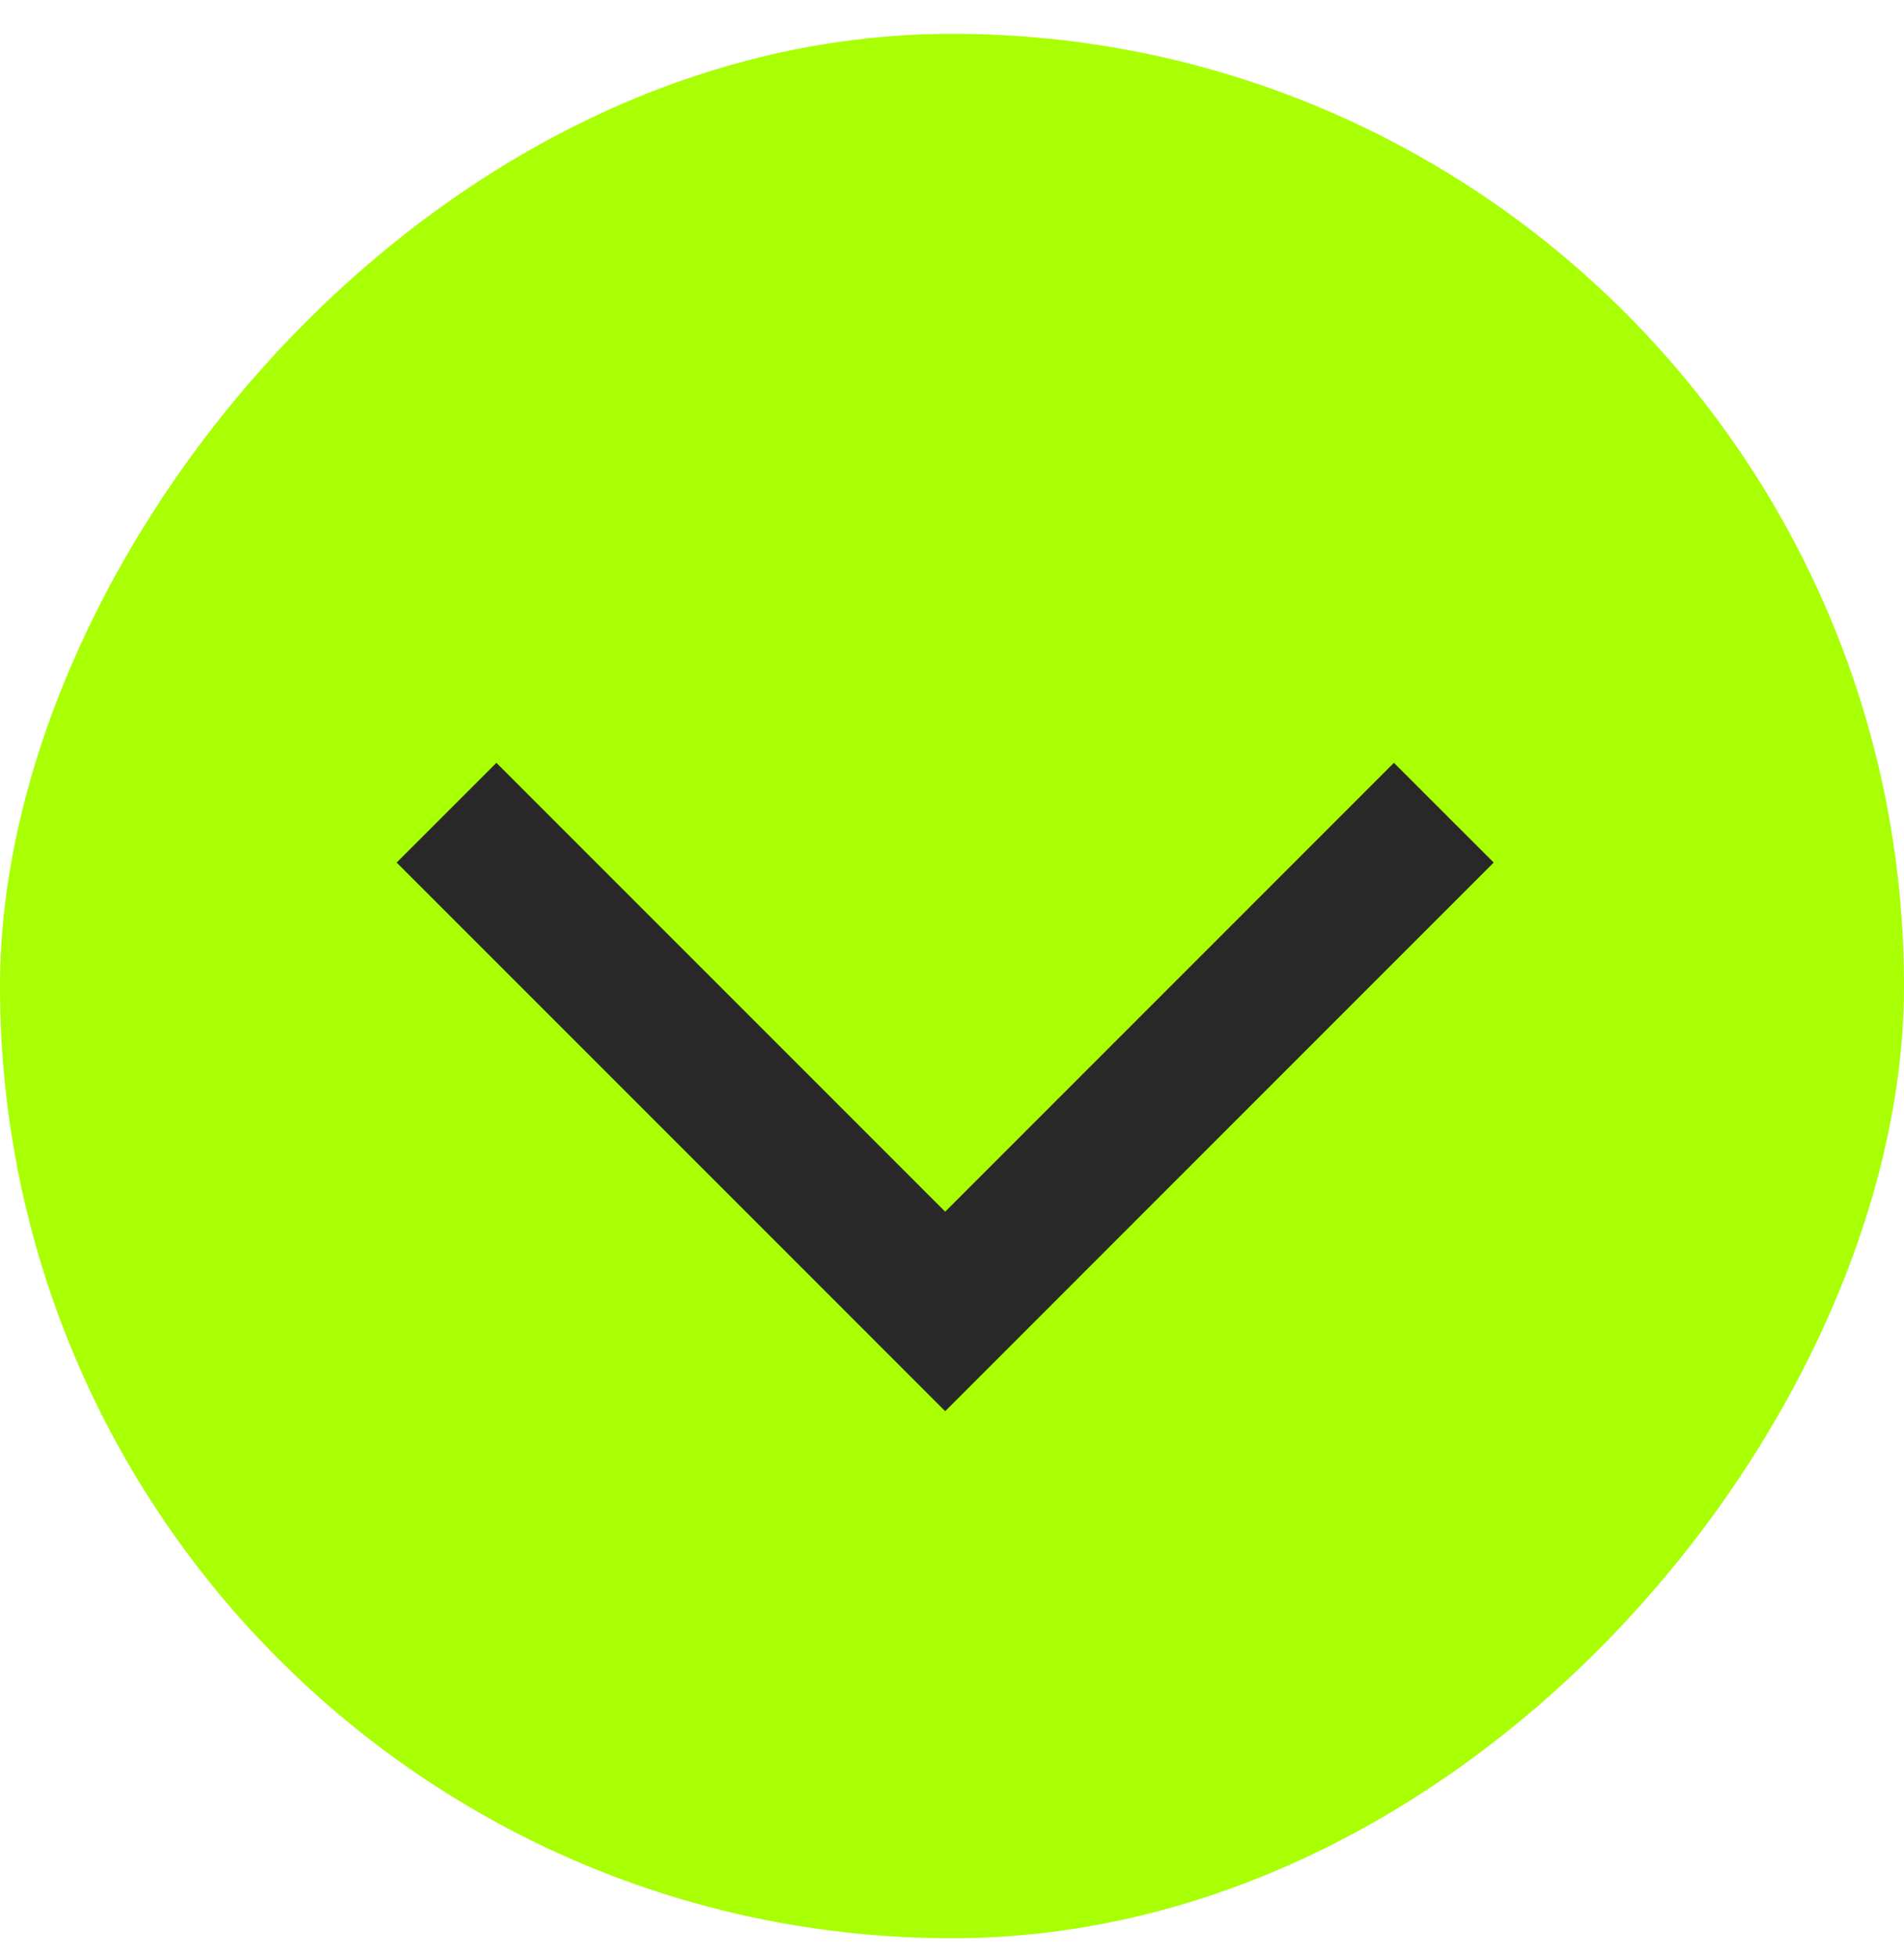
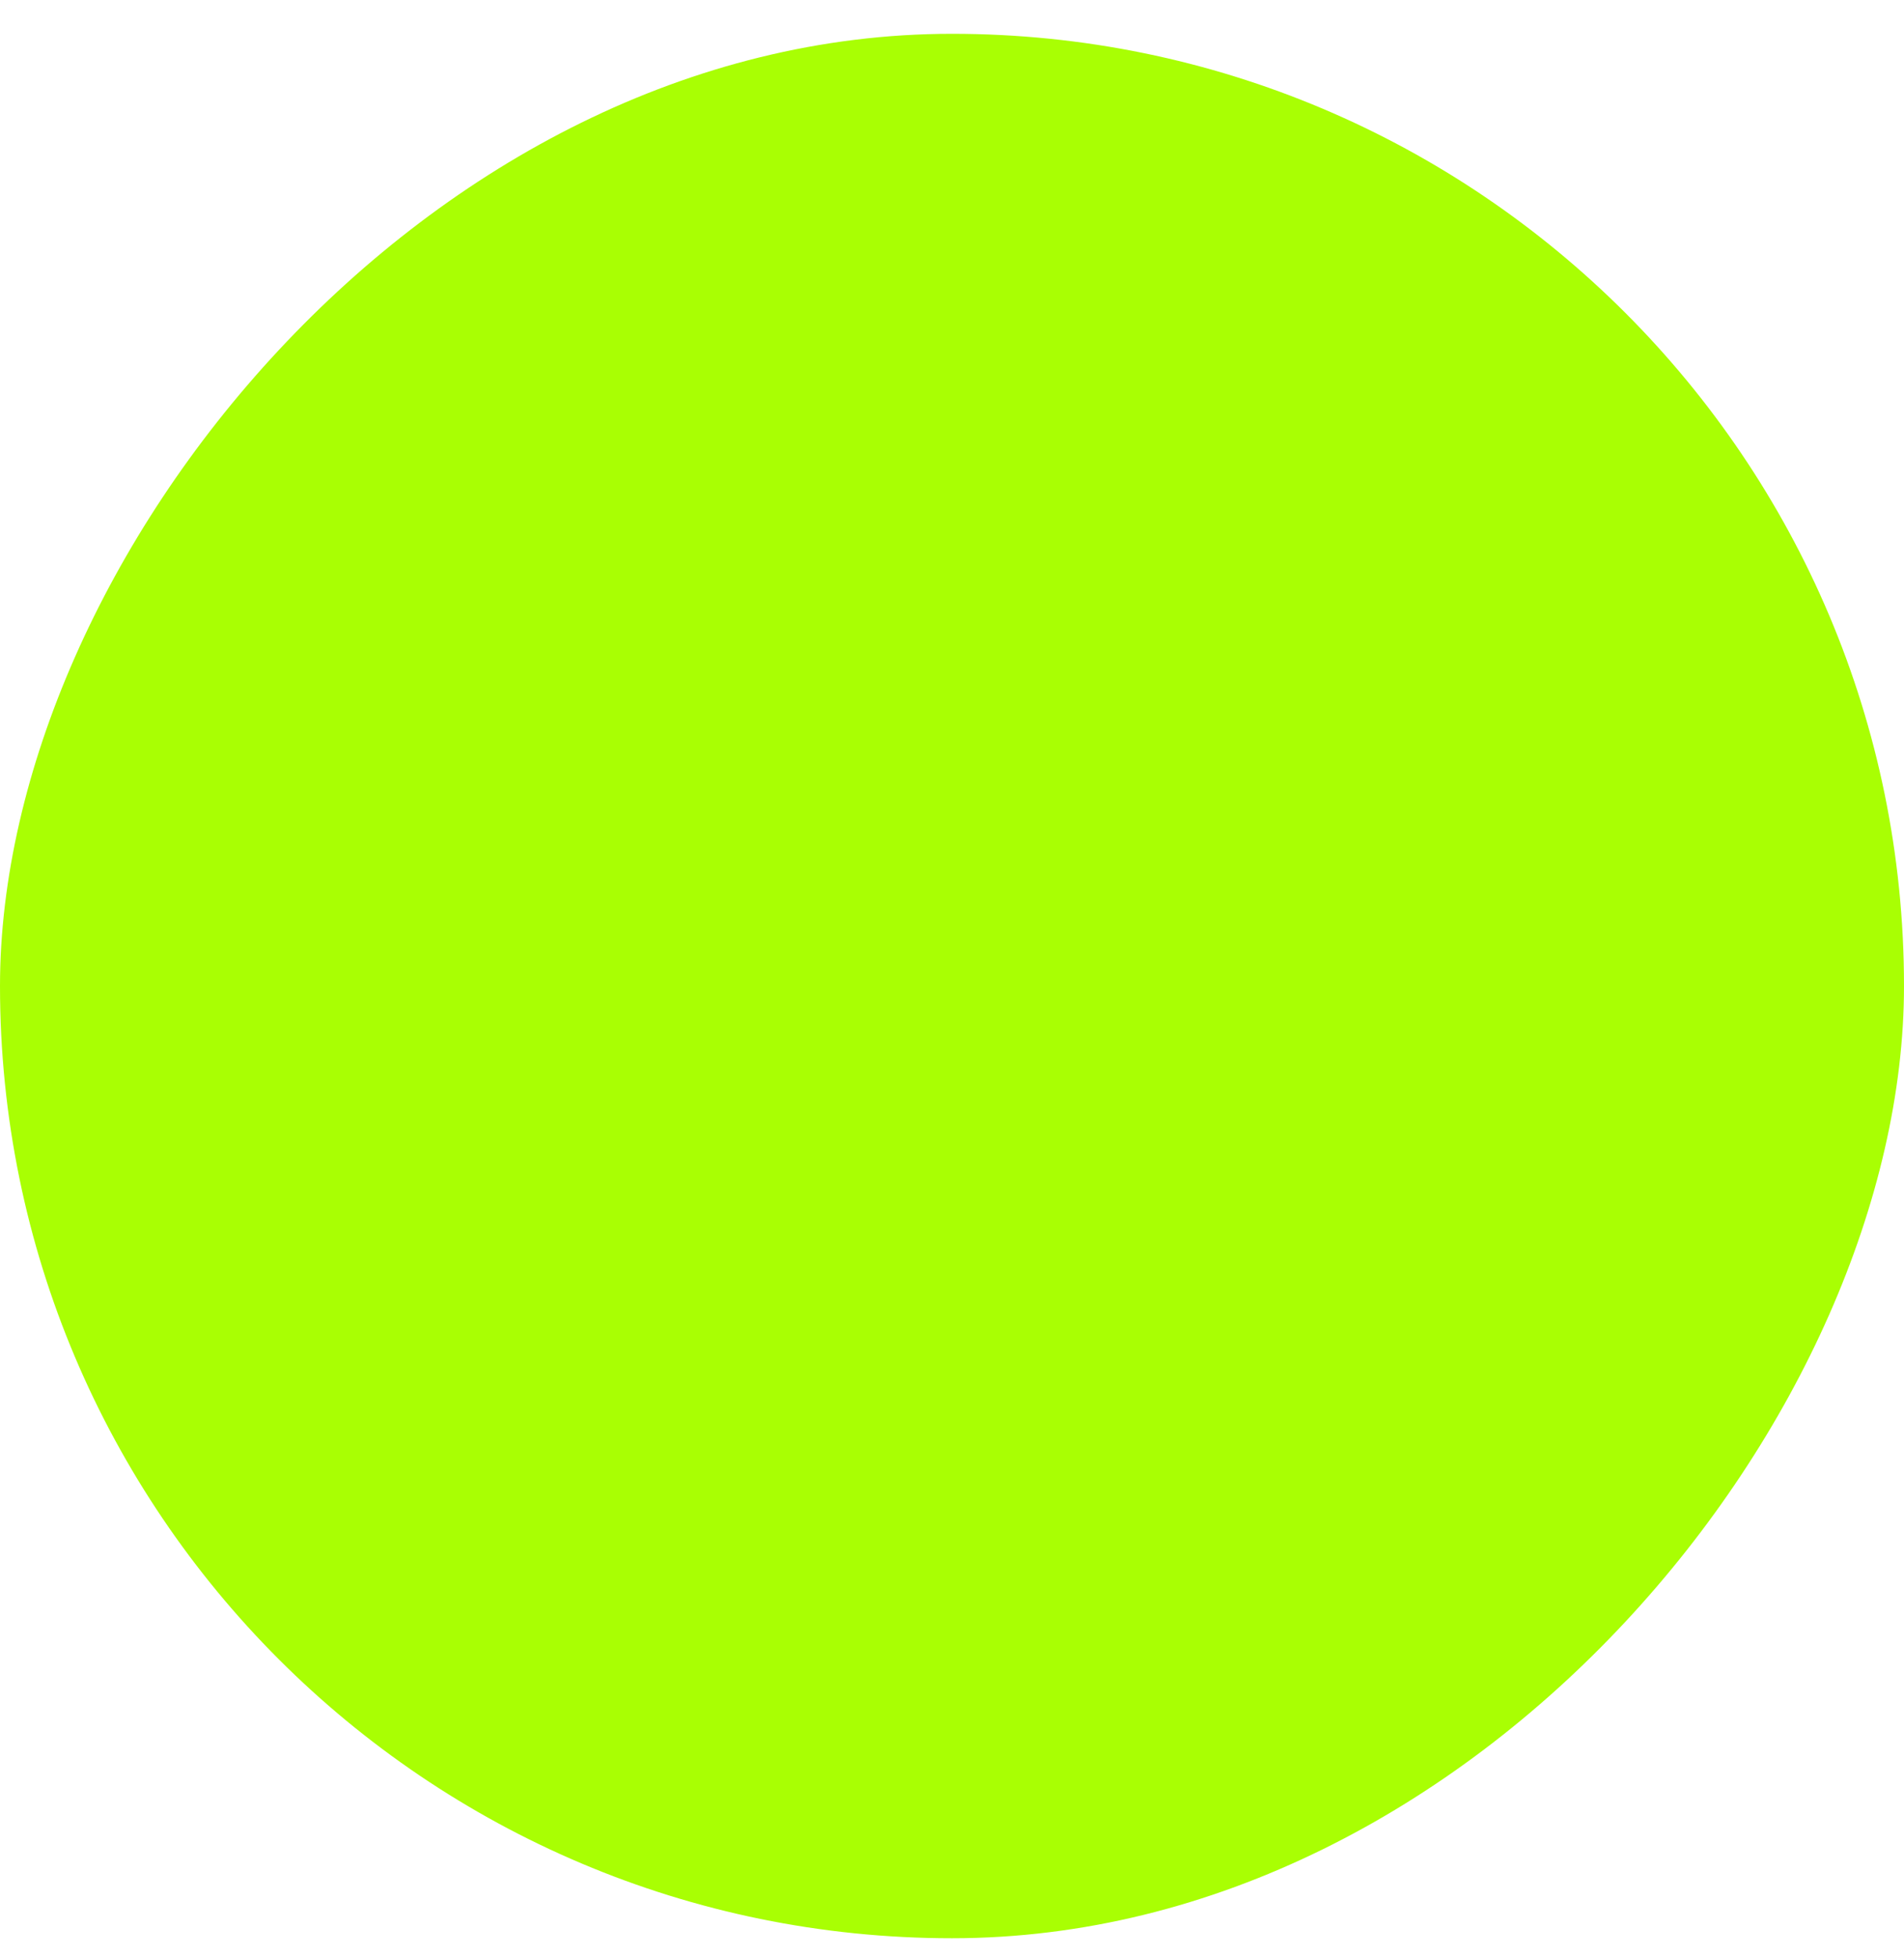
<svg xmlns="http://www.w3.org/2000/svg" width="36" height="37" viewBox="0 0 36 37" fill="none">
  <rect width="36" height="36" rx="18" transform="matrix(1 0 0 -1 0 36.639)" fill="#A9FF03" />
  <g clip-path="url(#clip0_5550_2539)">
-     <path d="M9.386 14.42L17.871 22.905L19.204 21.572L26.356 14.42L28.242 16.305L17.871 26.676L7.5 16.305L9.386 14.42Z" fill="#292828" />
-   </g>
+     </g>
  <defs>
    <clipPath id="clip0_5550_2539">
-       <rect width="32" height="32" fill="white" transform="matrix(1 0 0 -1 2 34.639)" />
-     </clipPath>
+       </clipPath>
  </defs>
</svg>